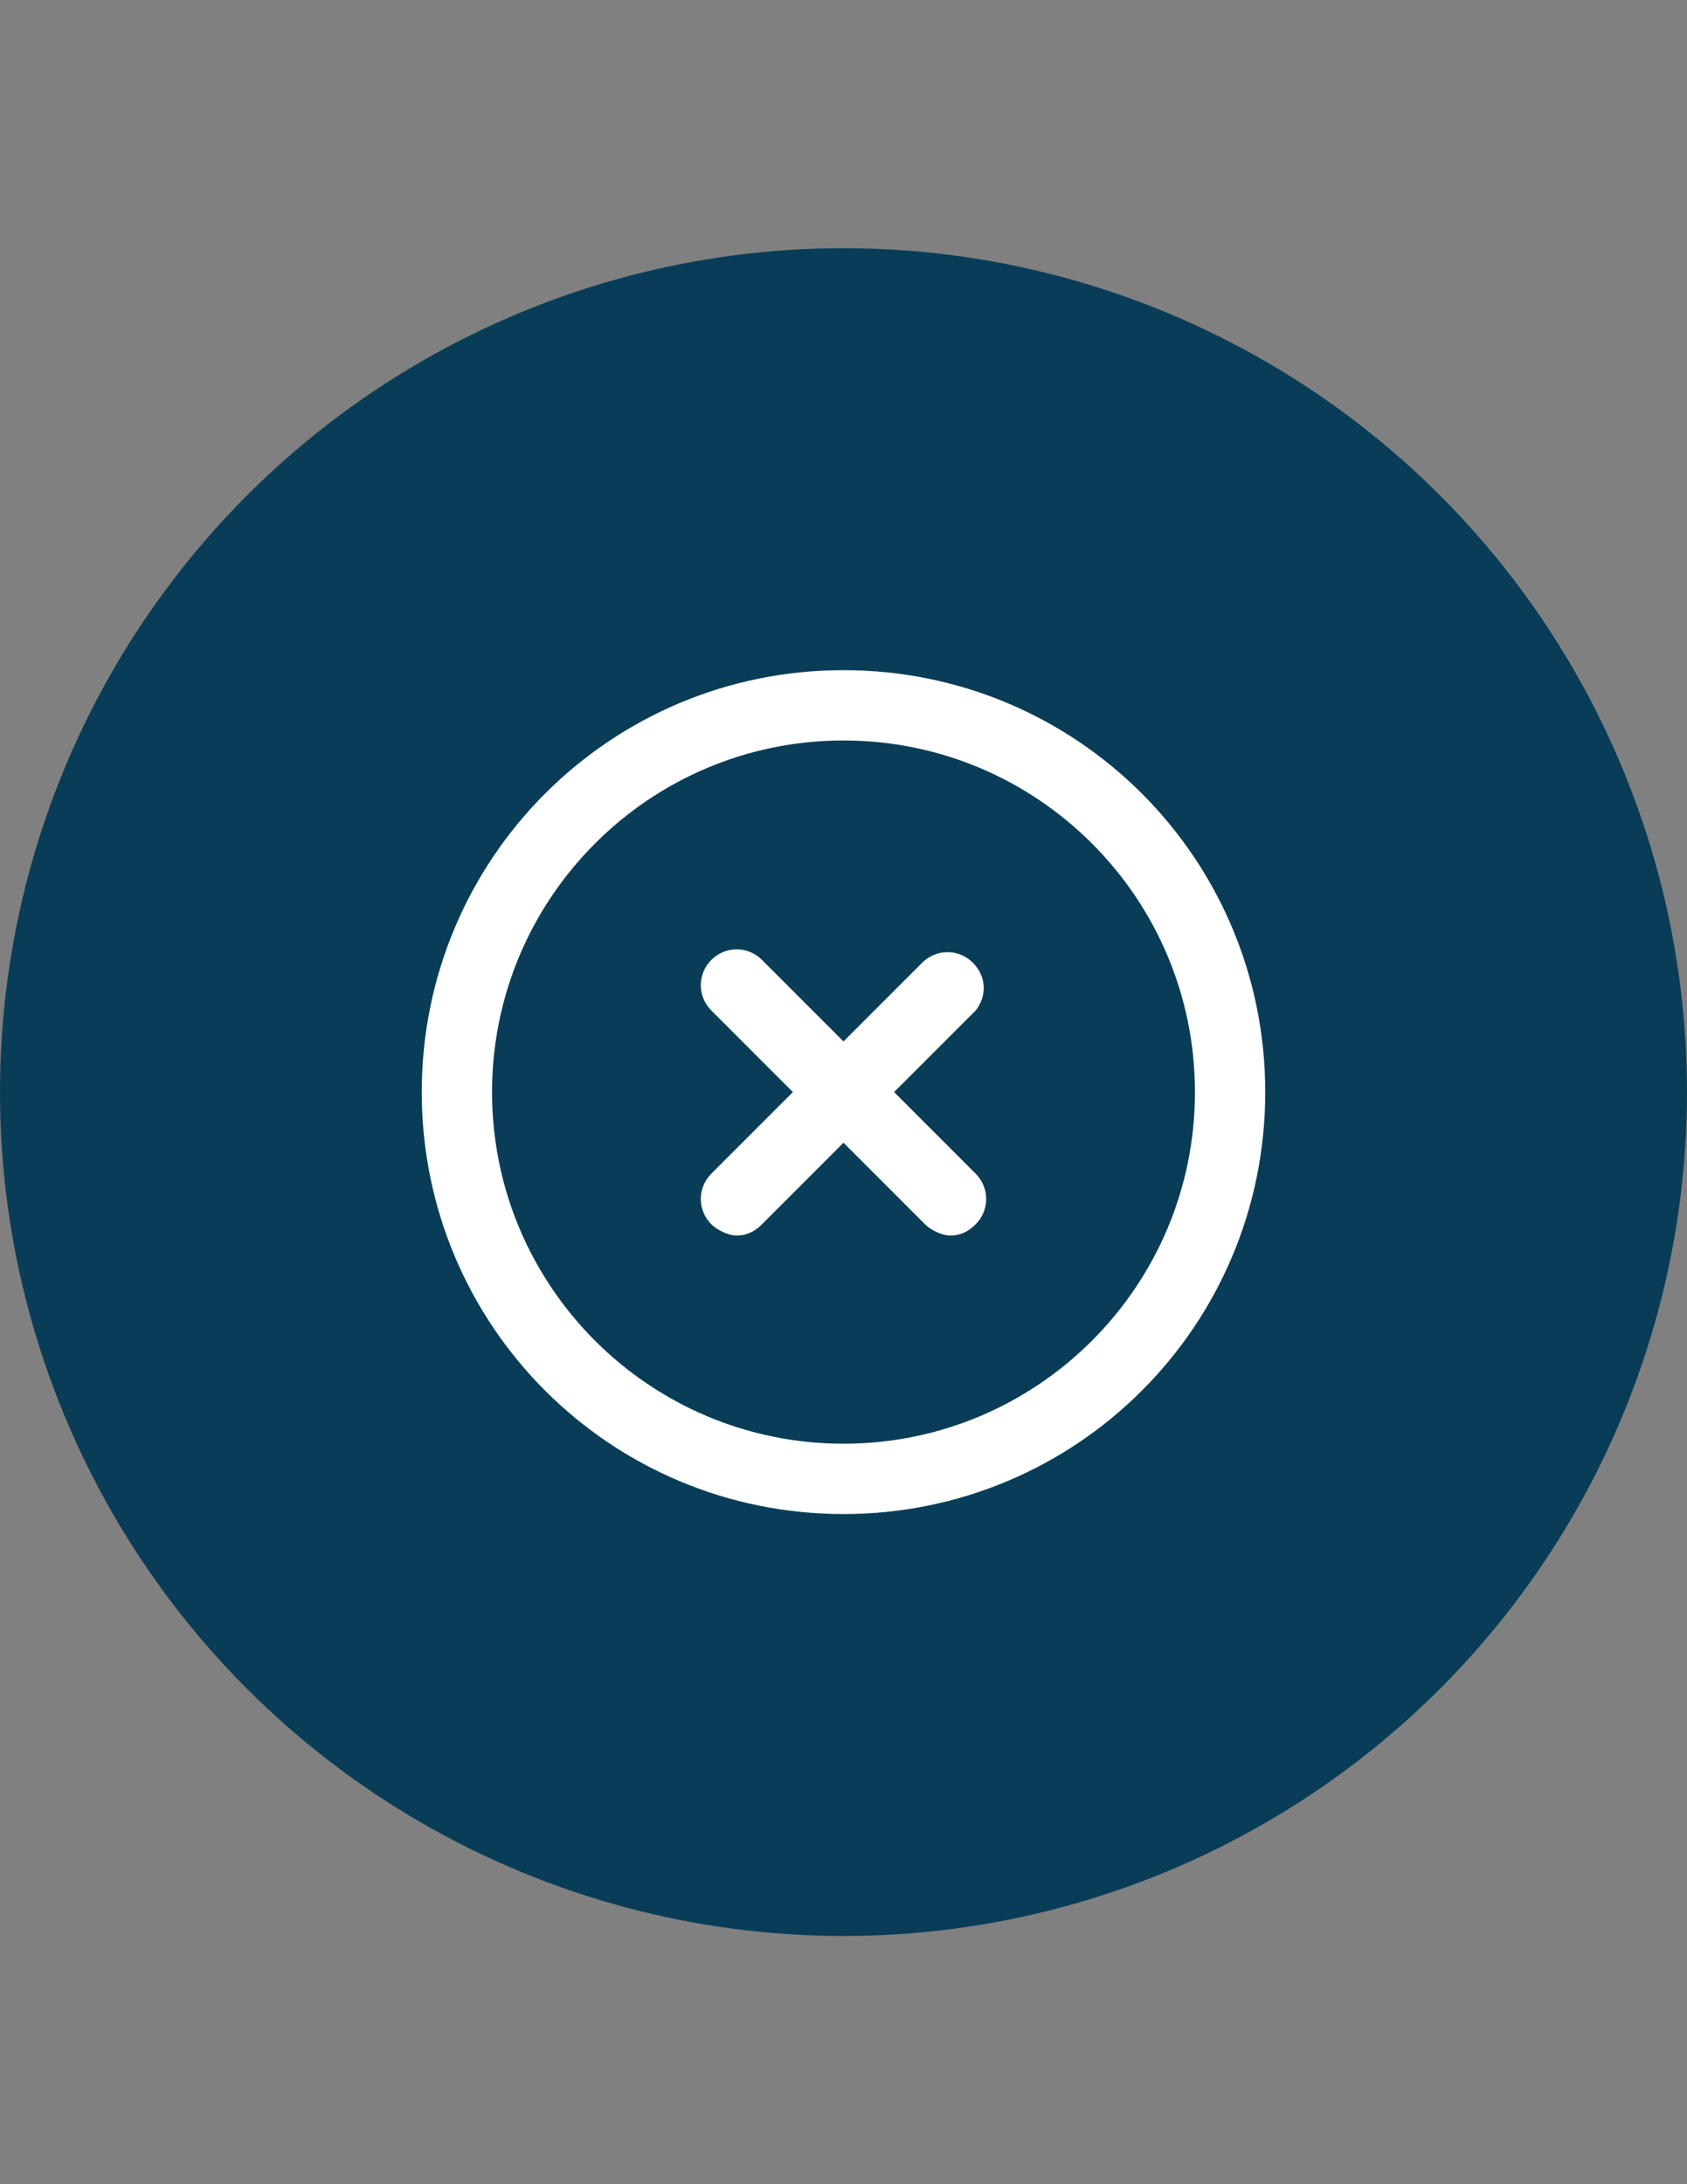
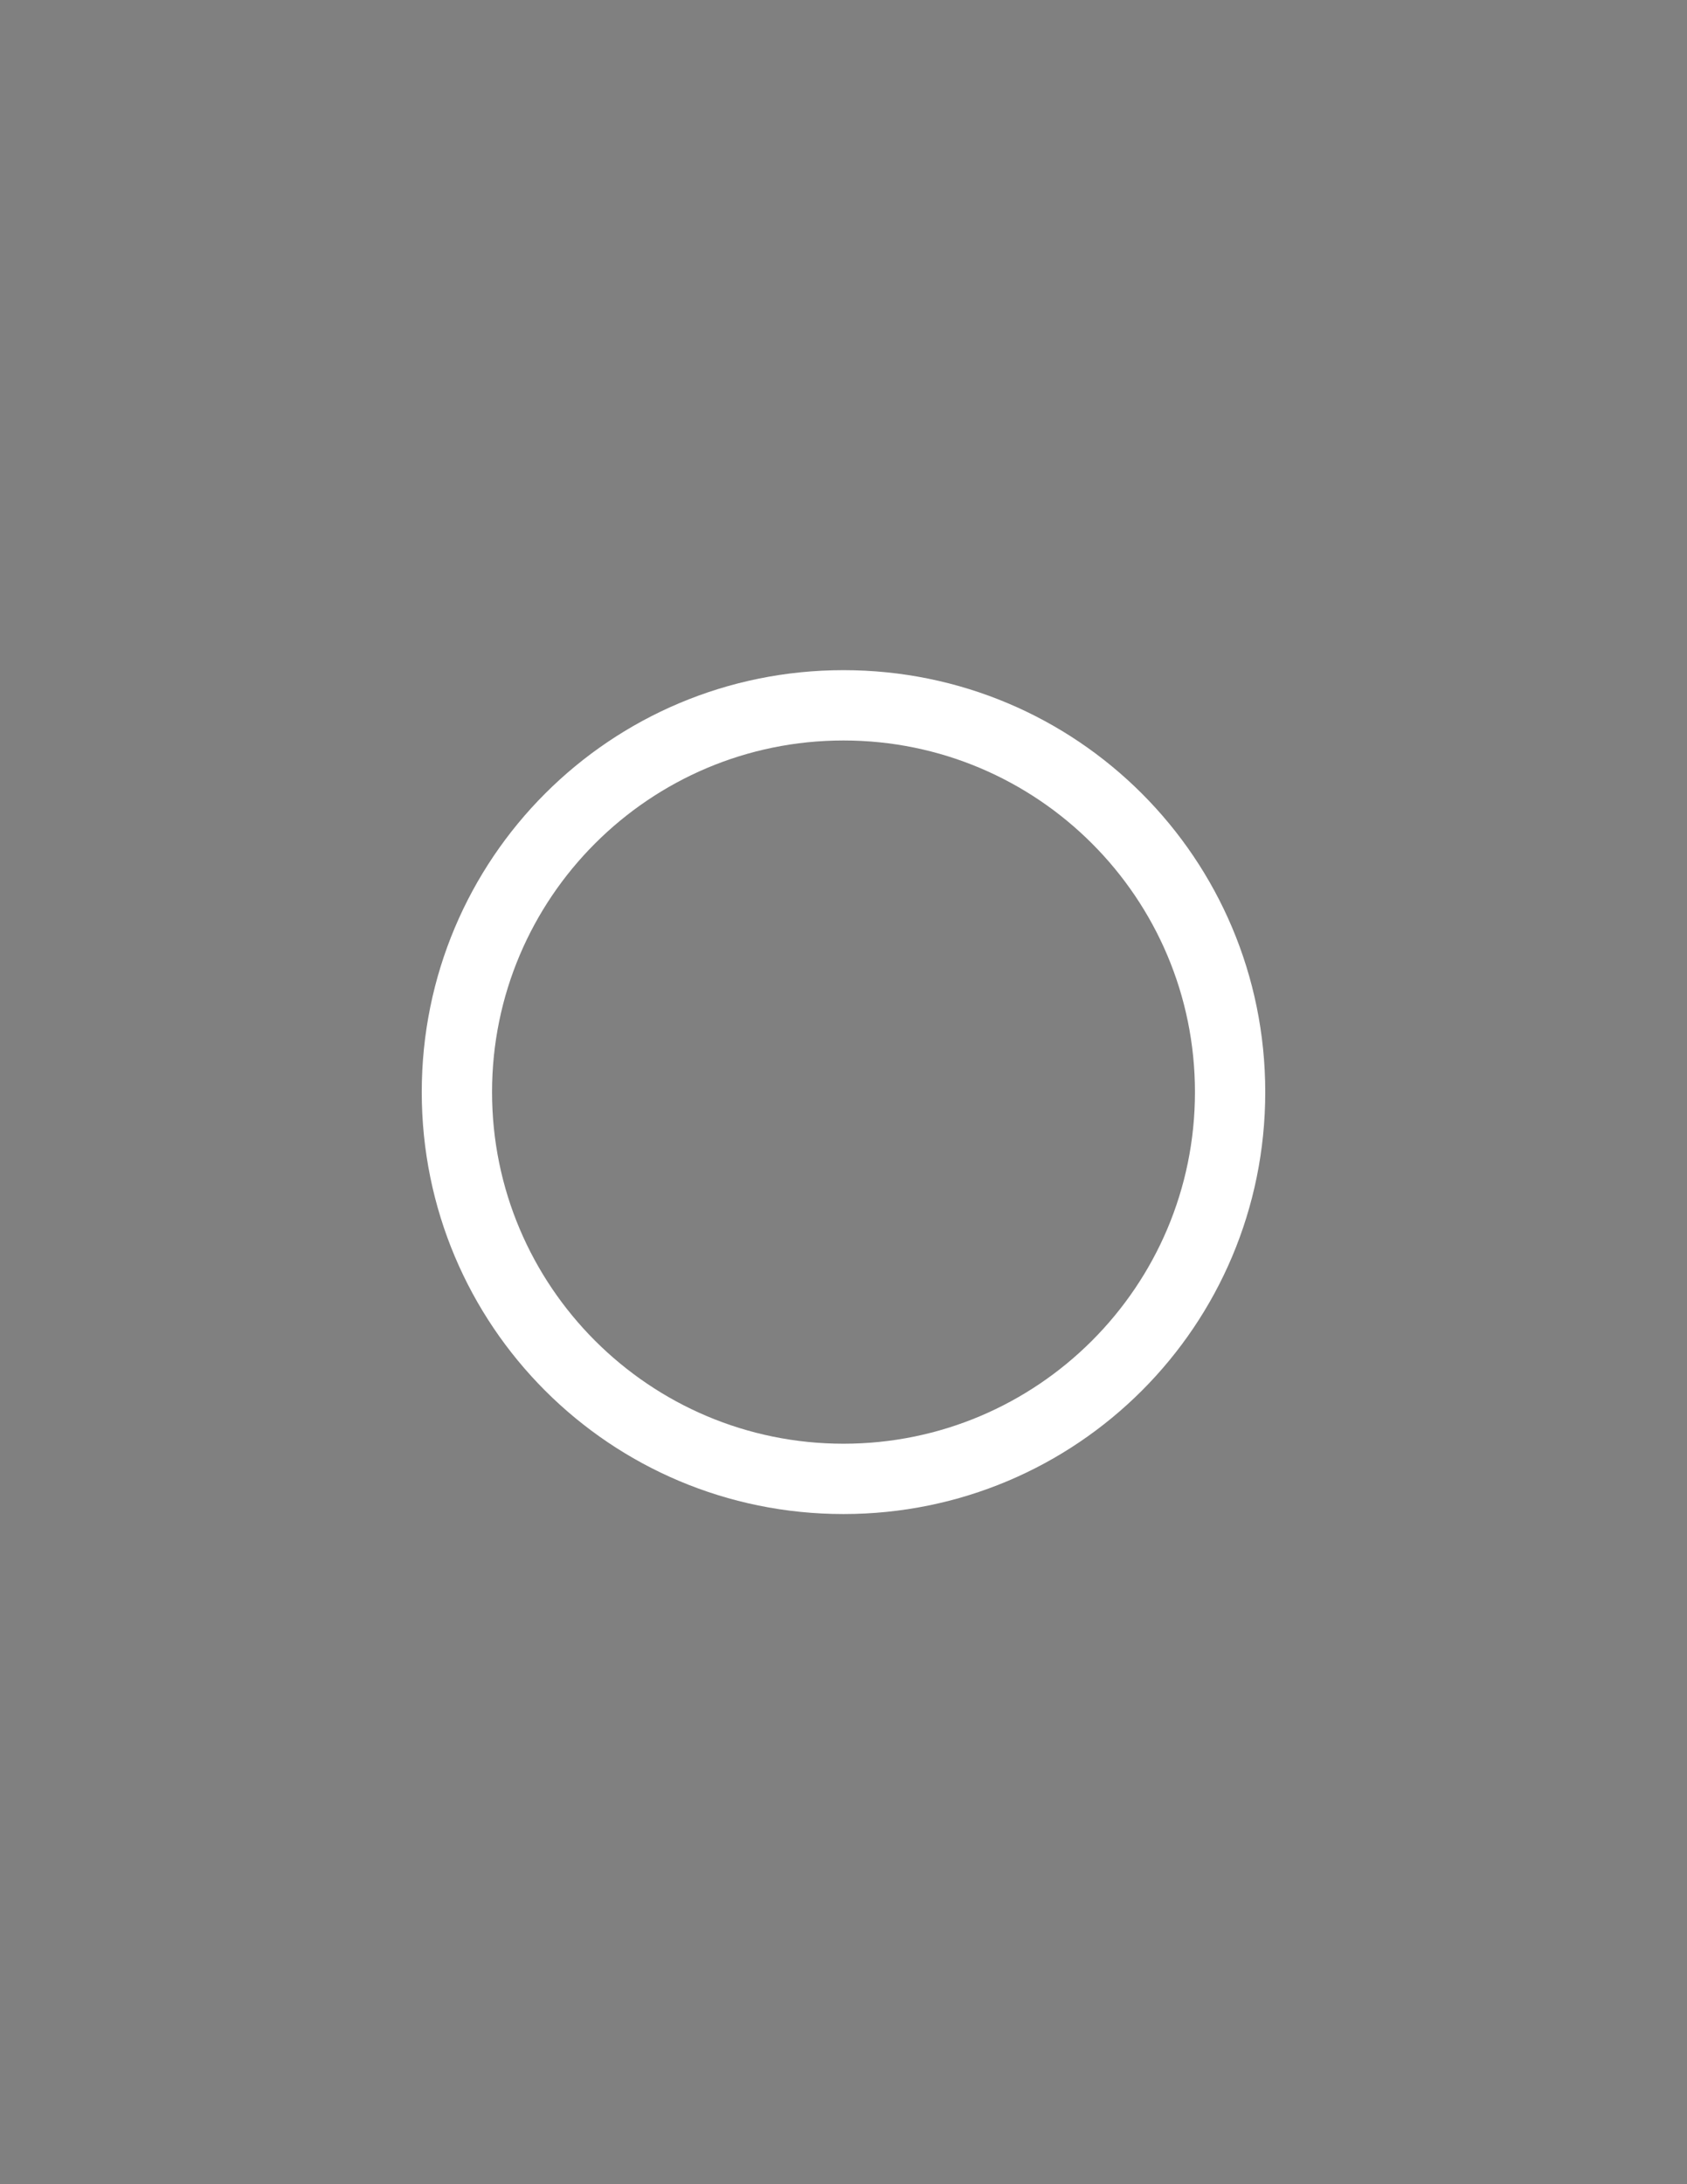
<svg xmlns="http://www.w3.org/2000/svg" version="1.1" id="content" x="0px" y="0px" width="612px" height="792px" viewBox="0 0 612 792" enable-background="new 0 0 612 792" xml:space="preserve">
  <rect x="0" y="0" width="612" height="792" fill="#808080" stroke="none" />
  <g>
-     <circle fill="#093D57" cx="306" cy="396" r="306" />
    <g>
      <path fill="#FFFFFF" d="M306,243c-84.66,0-153,68.34-153,153s68.34,153,153,153s153-68.34,153-153S390.66,243,306,243z M306,523.5    c-70.38,0-127.5-57.12-127.5-127.5S235.62,268.5,306,268.5S433.5,325.62,433.5,396S376.38,523.5,306,523.5z" />
-       <path fill="#FFFFFF" d="M352.92,349.08c-5.1-5.1-13.26-5.1-18.36,0L306,377.64l-29.58-29.58c-5.1-5.1-13.26-5.1-18.36,0    s-5.1,13.26,0,18.36L287.64,396l-29.58,29.58c-5.1,5.1-5.1,13.26,0,18.36c2.04,2.04,6.12,4.08,9.18,4.08s6.12-1.02,9.18-4.08    L306,414.36l29.58,29.58c2.04,2.04,6.12,4.08,9.18,4.08s6.12-1.02,9.18-4.08c5.1-5.1,5.1-13.26,0-18.36L324.36,396l29.58-29.58    C358.02,361.32,358.02,354.18,352.92,349.08z" />
    </g>
  </g>
</svg>